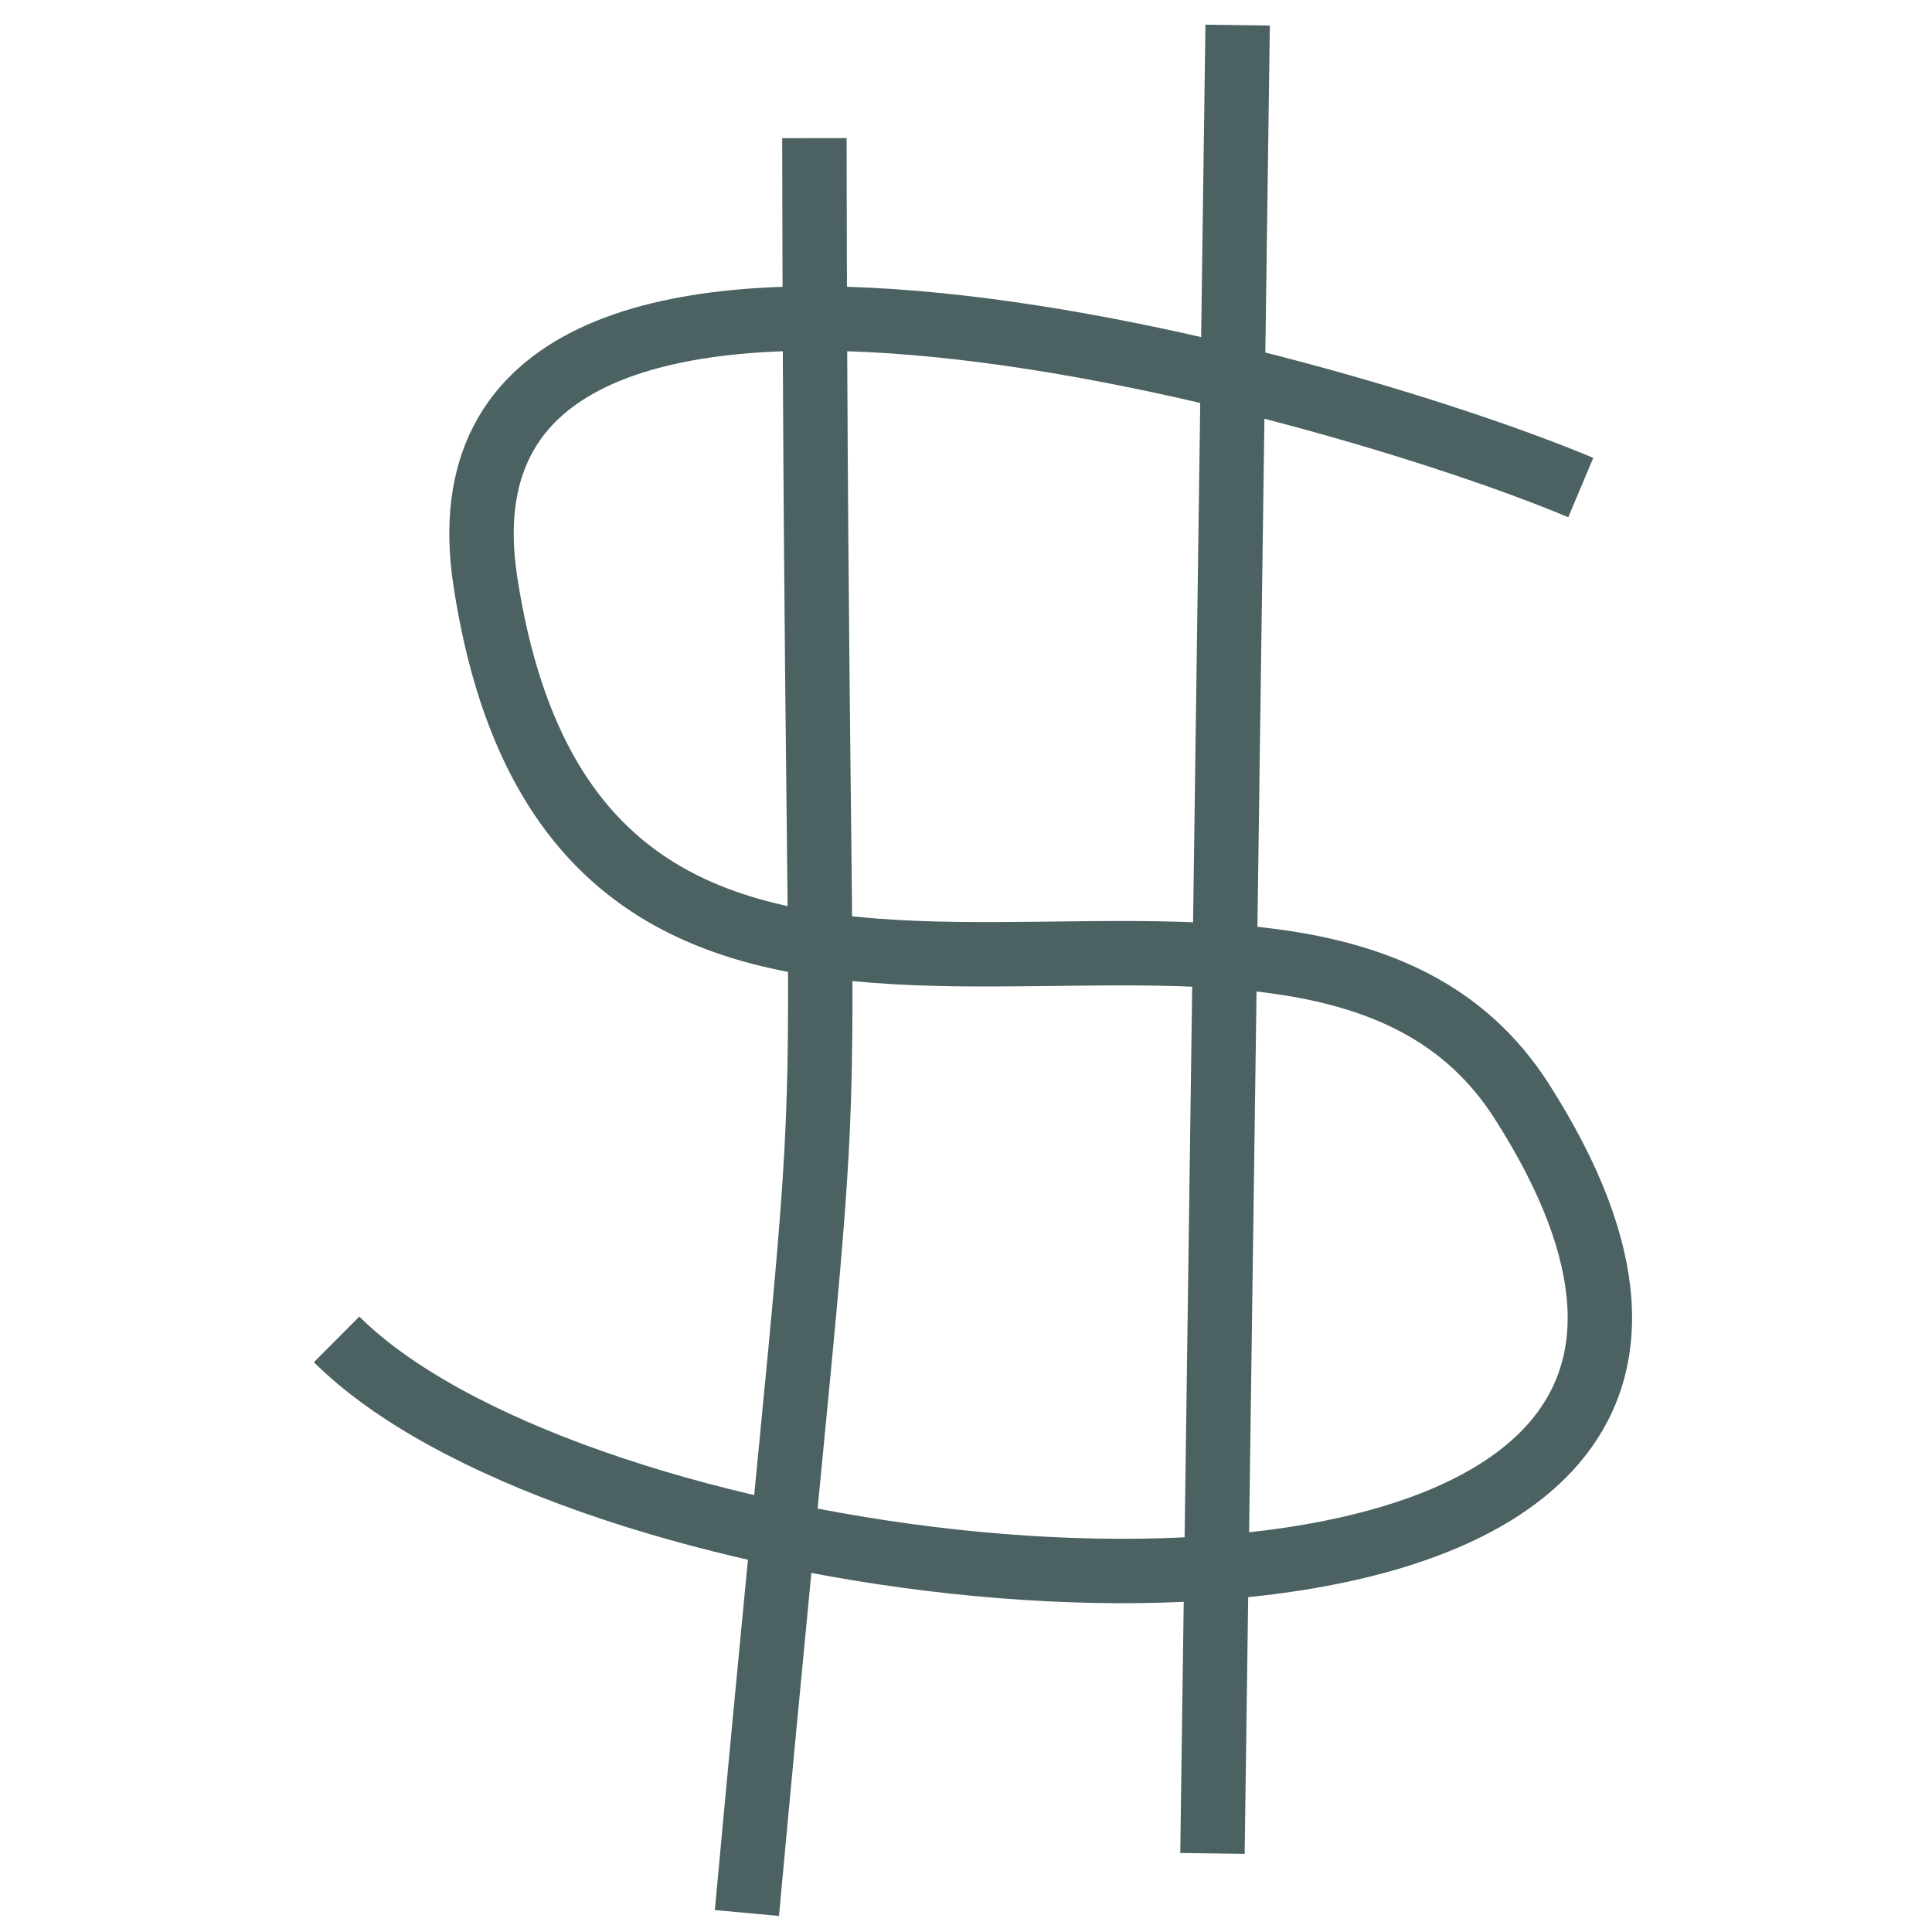
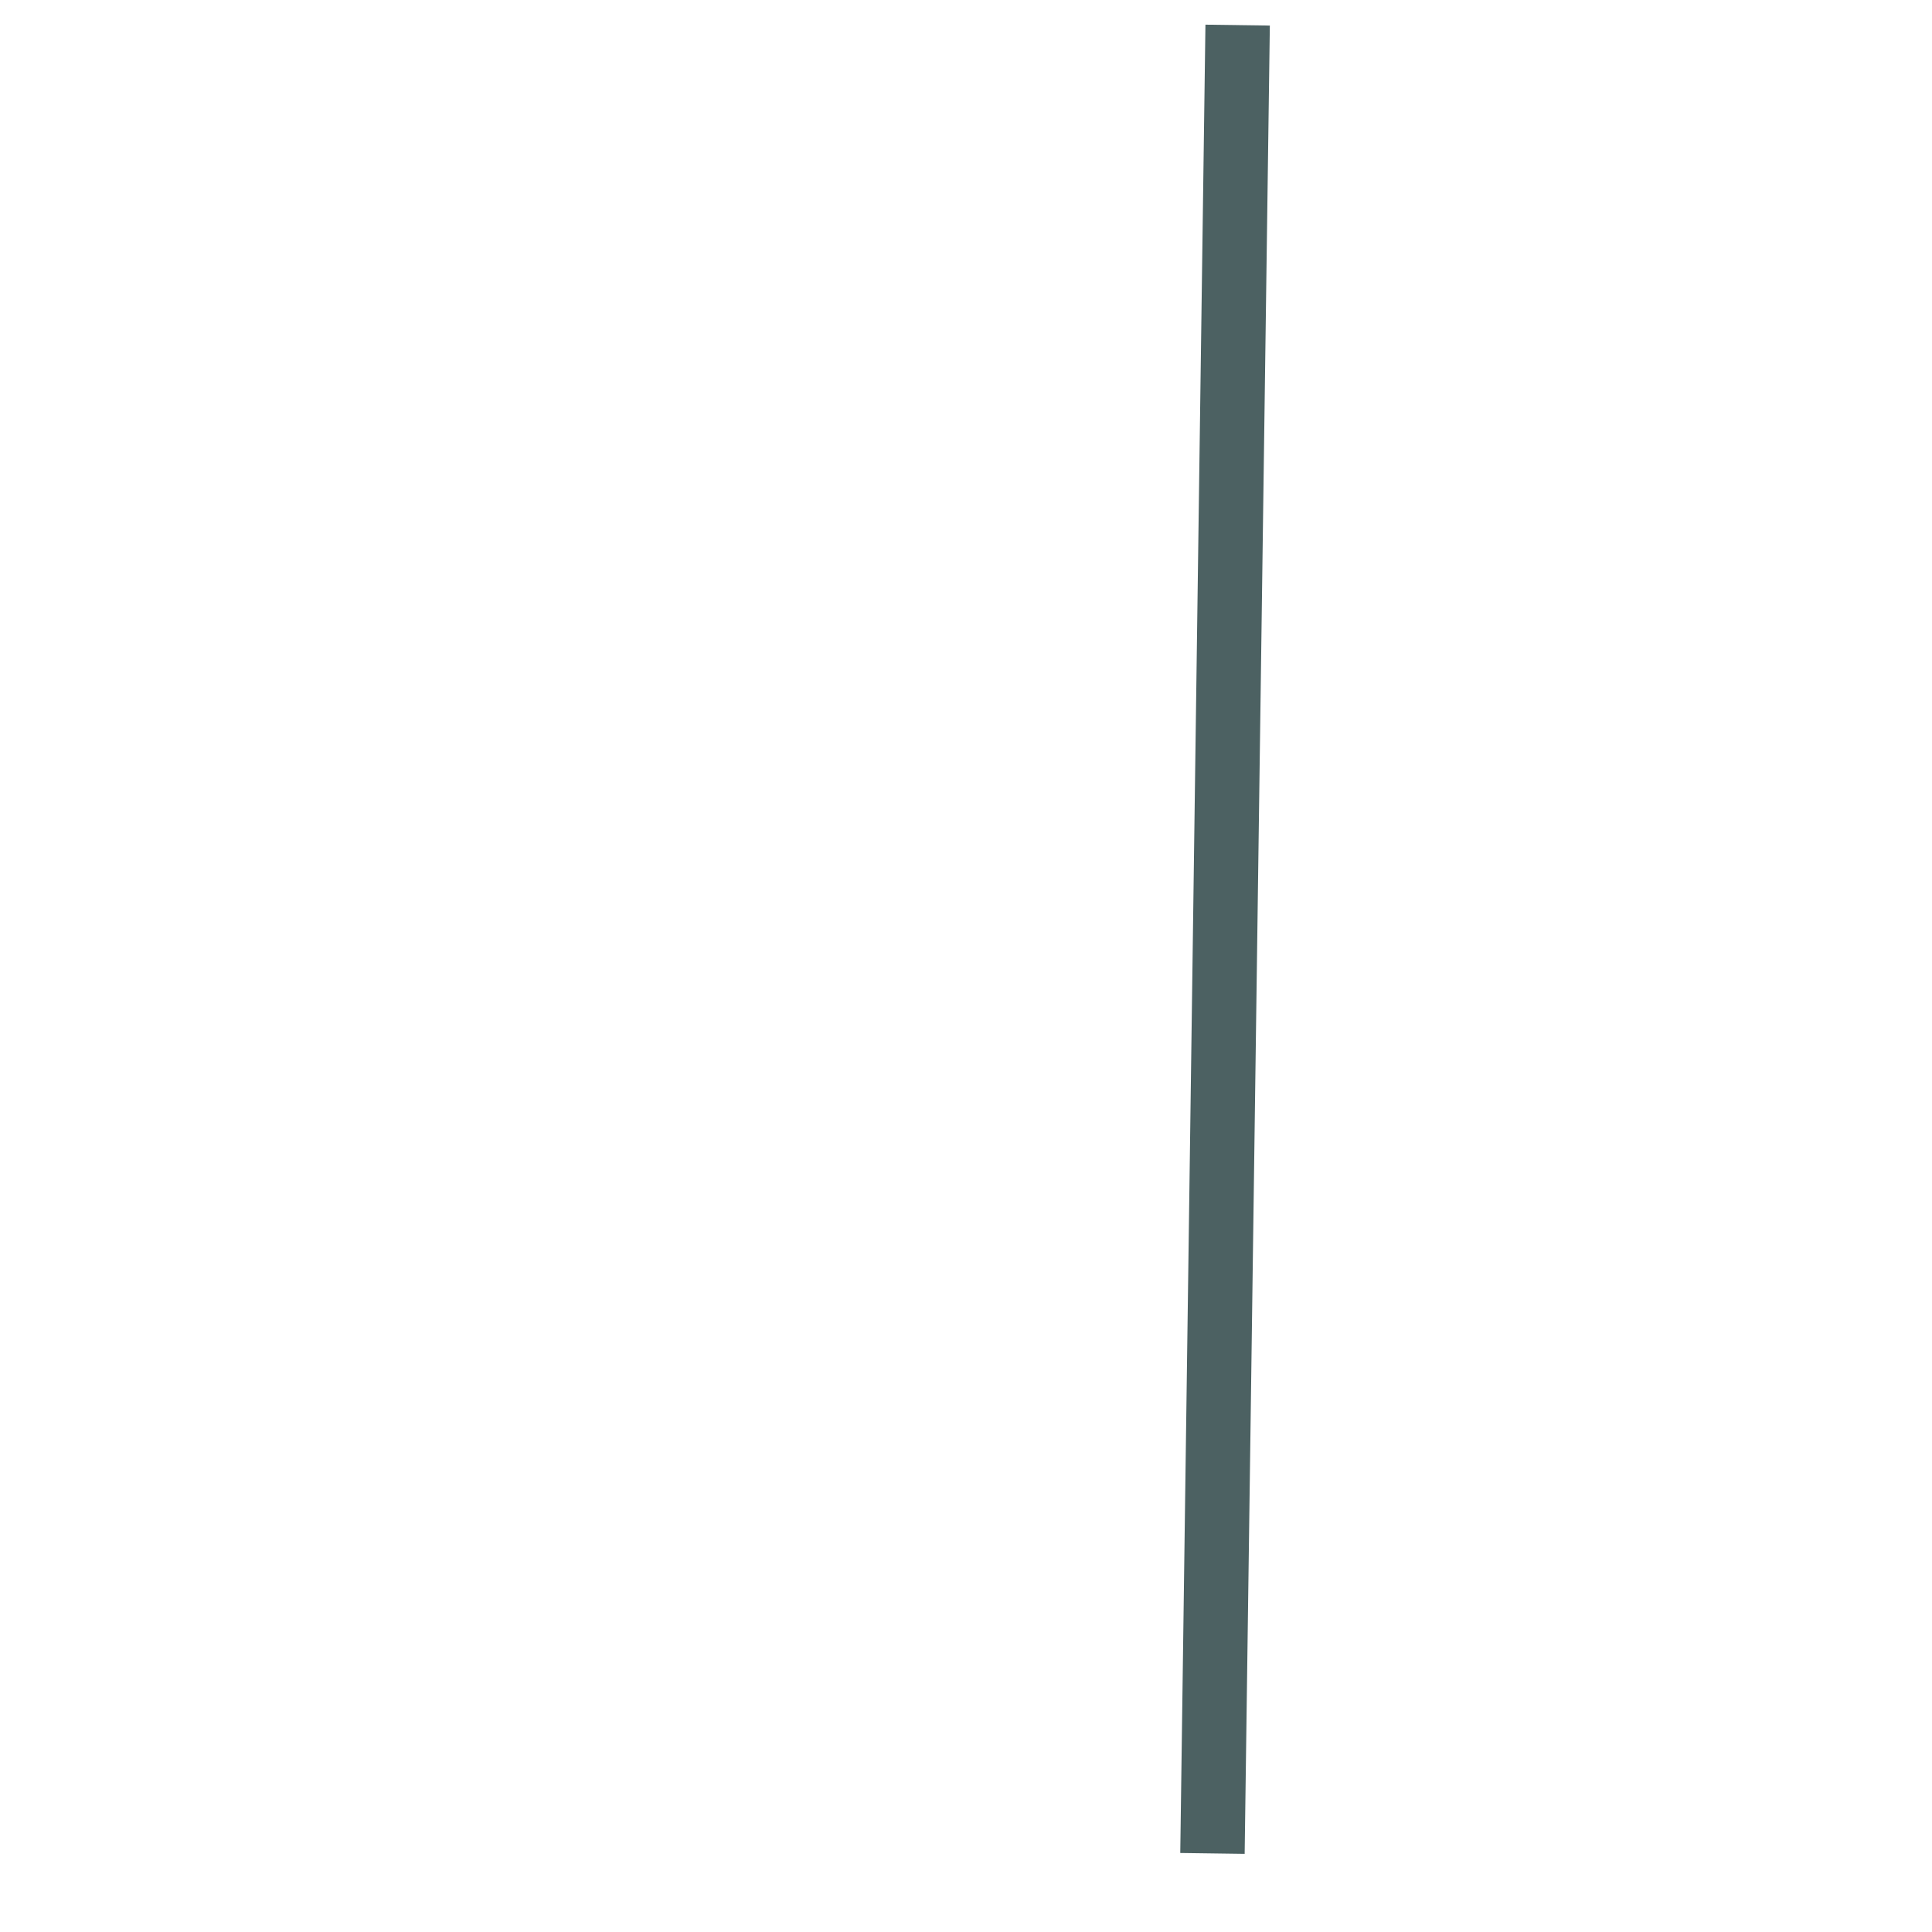
<svg xmlns="http://www.w3.org/2000/svg" width="30px" height="30px" viewBox="0 0 30 30" version="1.1">
  <title>Artboard</title>
  <desc>Created with Sketch.</desc>
  <defs />
  <g id="Page-1" stroke="none" stroke-width="1" fill="none" fill-rule="evenodd">
    <g id="Artboard" stroke="#4C6162">
      <g id="Group" transform="translate(5, 0)">
-         <path d="M7.646,2.145 C7.673,21.976 8.155,12.795 6.598,29.705" id="Path" />
        <path d="M14.218,0.39 C14.088,9.853 13.957,19.317 13.827,28.78" id="Path-2" />
-         <path d="M19.546,7.571 C15.743,5.968 1.446,1.874 2.536,9.025 C4.095,19.251 15.086,11.547 18.63,17.101 C20.173,19.517 20.134,21.246 19.128,22.412 C16.022,26.013 3.689,24.246 0.227,20.798" id="Path-3" />
      </g>
    </g>
  </g>
</svg>